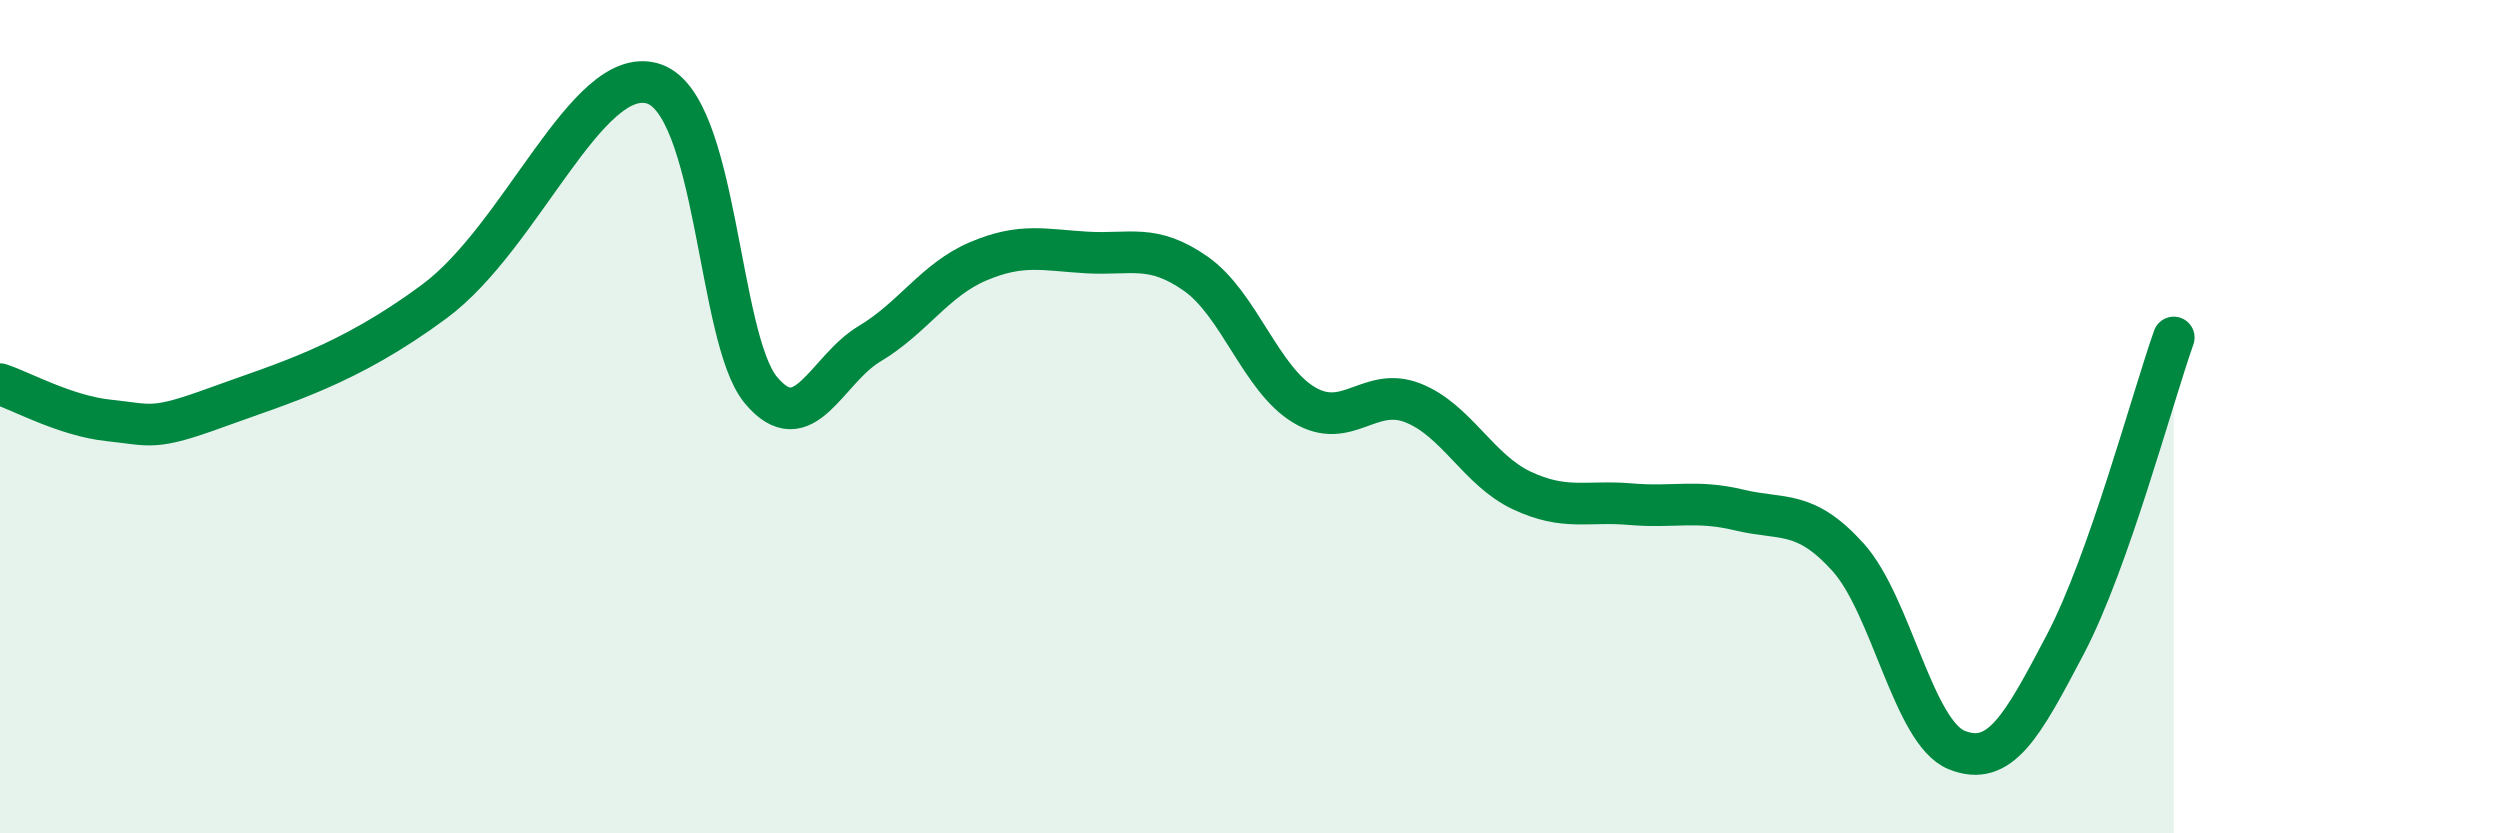
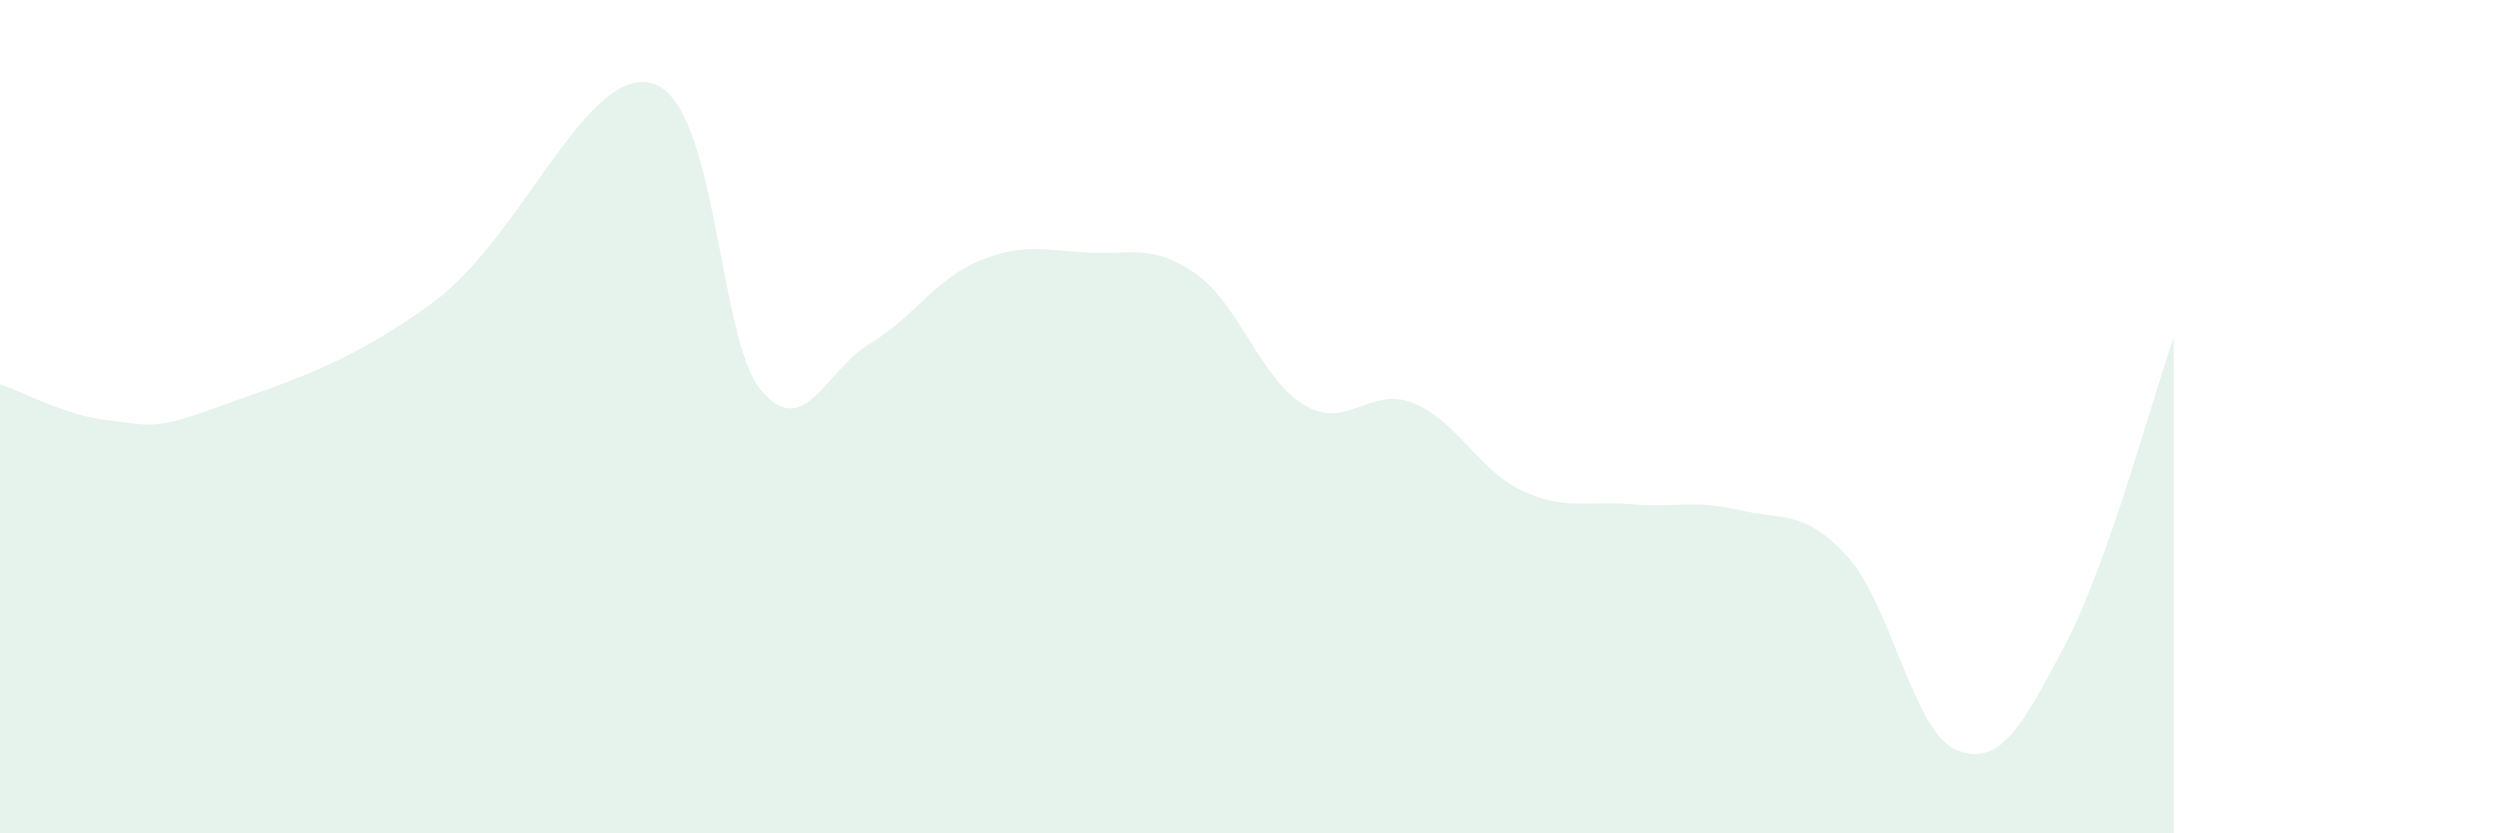
<svg xmlns="http://www.w3.org/2000/svg" width="60" height="20" viewBox="0 0 60 20">
  <path d="M 0,9.22 C 0.52,9.39 1.57,9.98 2.61,10.09 C 3.65,10.2 3.66,10.34 5.22,9.77 C 6.78,9.2 8.34,8.78 10.43,7.23 C 12.52,5.68 14.08,1.57 15.65,2 C 17.22,2.43 17.22,8.11 18.26,9.36 C 19.3,10.61 19.83,8.87 20.87,8.25 C 21.91,7.63 22.44,6.71 23.48,6.27 C 24.52,5.83 25.05,6 26.09,6.06 C 27.13,6.12 27.66,5.84 28.7,6.57 C 29.74,7.3 30.26,9.1 31.3,9.72 C 32.34,10.34 32.87,9.26 33.91,9.67 C 34.95,10.08 35.48,11.28 36.52,11.77 C 37.56,12.26 38.09,12.01 39.13,12.1 C 40.17,12.19 40.7,11.99 41.74,12.24 C 42.78,12.49 43.31,12.22 44.35,13.37 C 45.39,14.52 45.92,17.58 46.96,18 C 48,18.42 48.53,17.44 49.57,15.46 C 50.61,13.48 51.65,9.57 52.17,8.1L52.17 20L0 20Z" fill="#008740" opacity="0.1" stroke-linecap="round" stroke-linejoin="round" />
-   <path d="M 0,9.22 C 0.52,9.39 1.57,9.98 2.61,10.09 C 3.65,10.2 3.66,10.34 5.22,9.77 C 6.78,9.2 8.34,8.78 10.43,7.23 C 12.52,5.68 14.08,1.57 15.65,2 C 17.22,2.43 17.22,8.11 18.26,9.36 C 19.3,10.61 19.83,8.87 20.87,8.25 C 21.91,7.63 22.44,6.71 23.48,6.27 C 24.52,5.83 25.05,6 26.09,6.06 C 27.13,6.12 27.66,5.84 28.7,6.57 C 29.74,7.3 30.26,9.1 31.3,9.72 C 32.34,10.34 32.87,9.26 33.91,9.67 C 34.95,10.08 35.48,11.28 36.52,11.77 C 37.56,12.26 38.09,12.01 39.13,12.1 C 40.17,12.19 40.7,11.99 41.74,12.24 C 42.78,12.49 43.31,12.22 44.35,13.37 C 45.39,14.52 45.92,17.58 46.96,18 C 48,18.42 48.53,17.44 49.57,15.46 C 50.61,13.48 51.65,9.57 52.17,8.1" stroke="#008740" stroke-width="1" fill="none" stroke-linecap="round" stroke-linejoin="round" />
</svg>